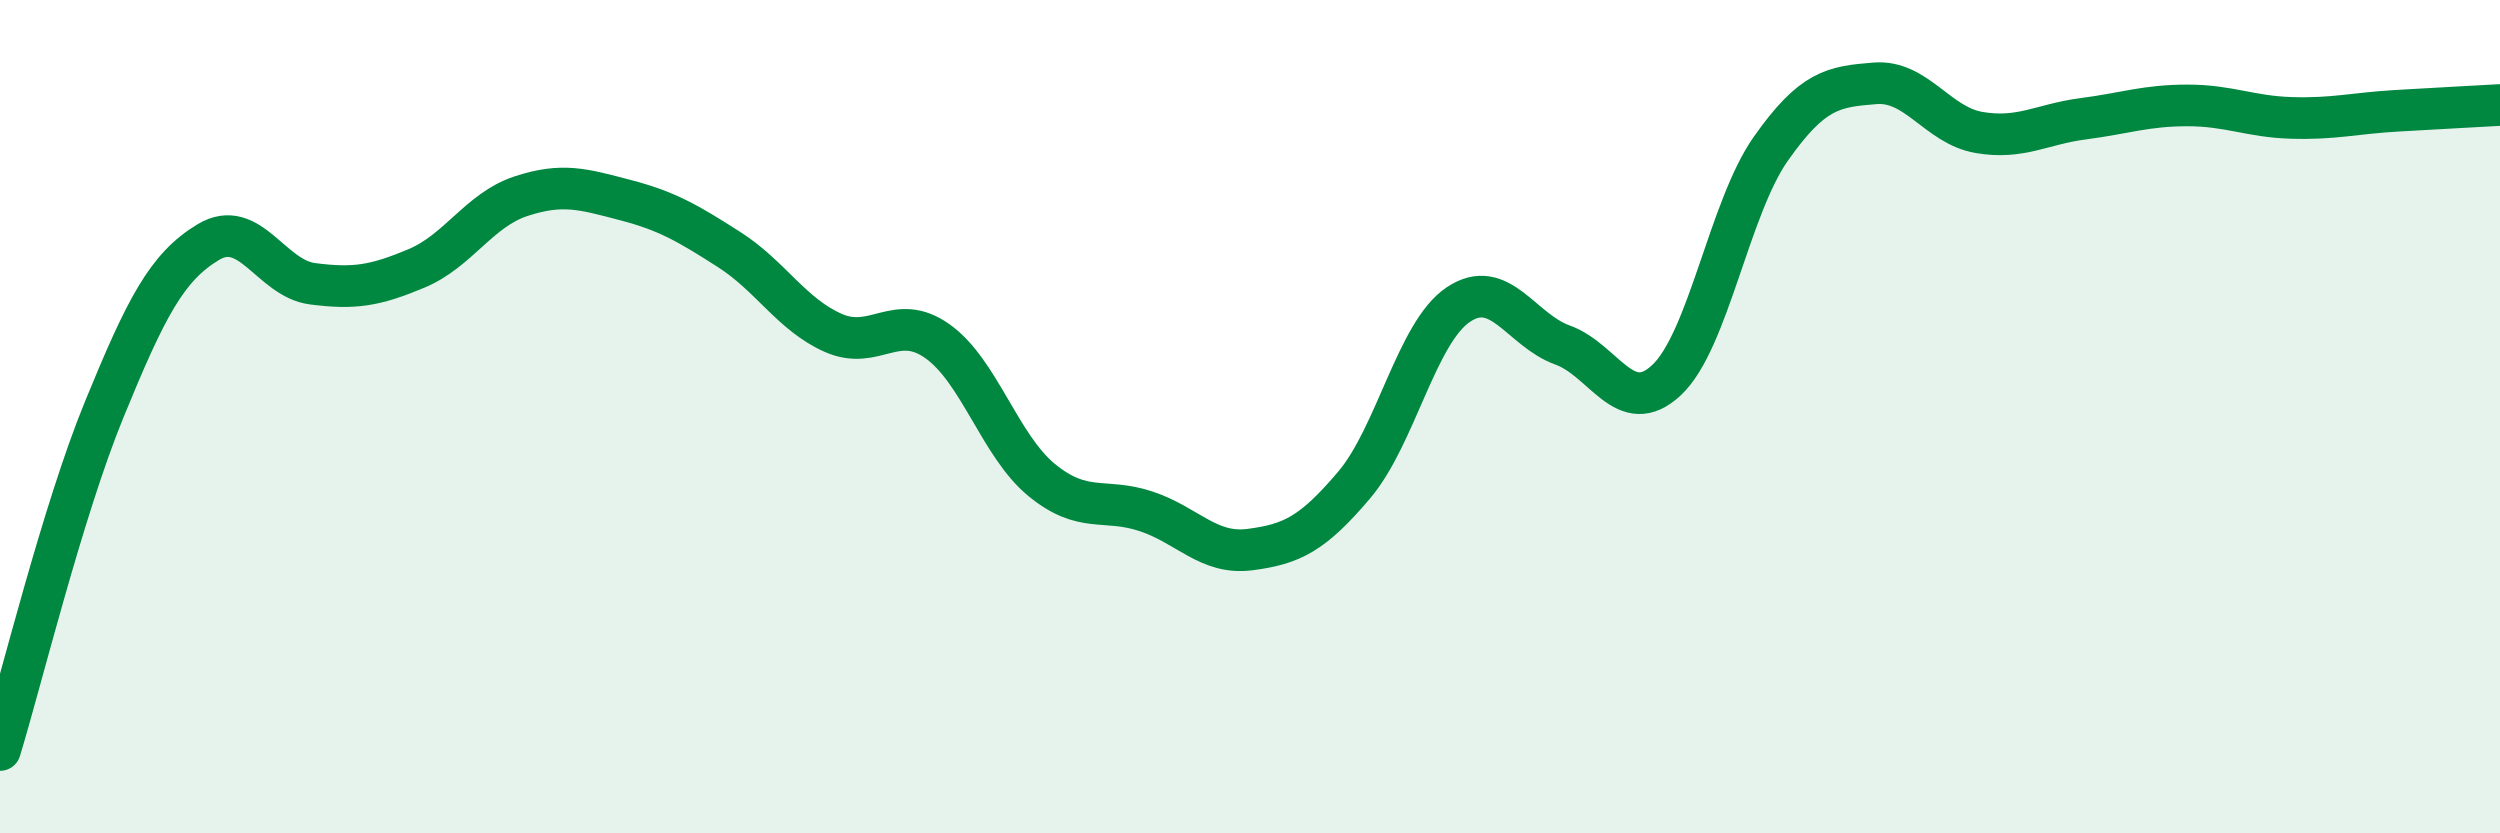
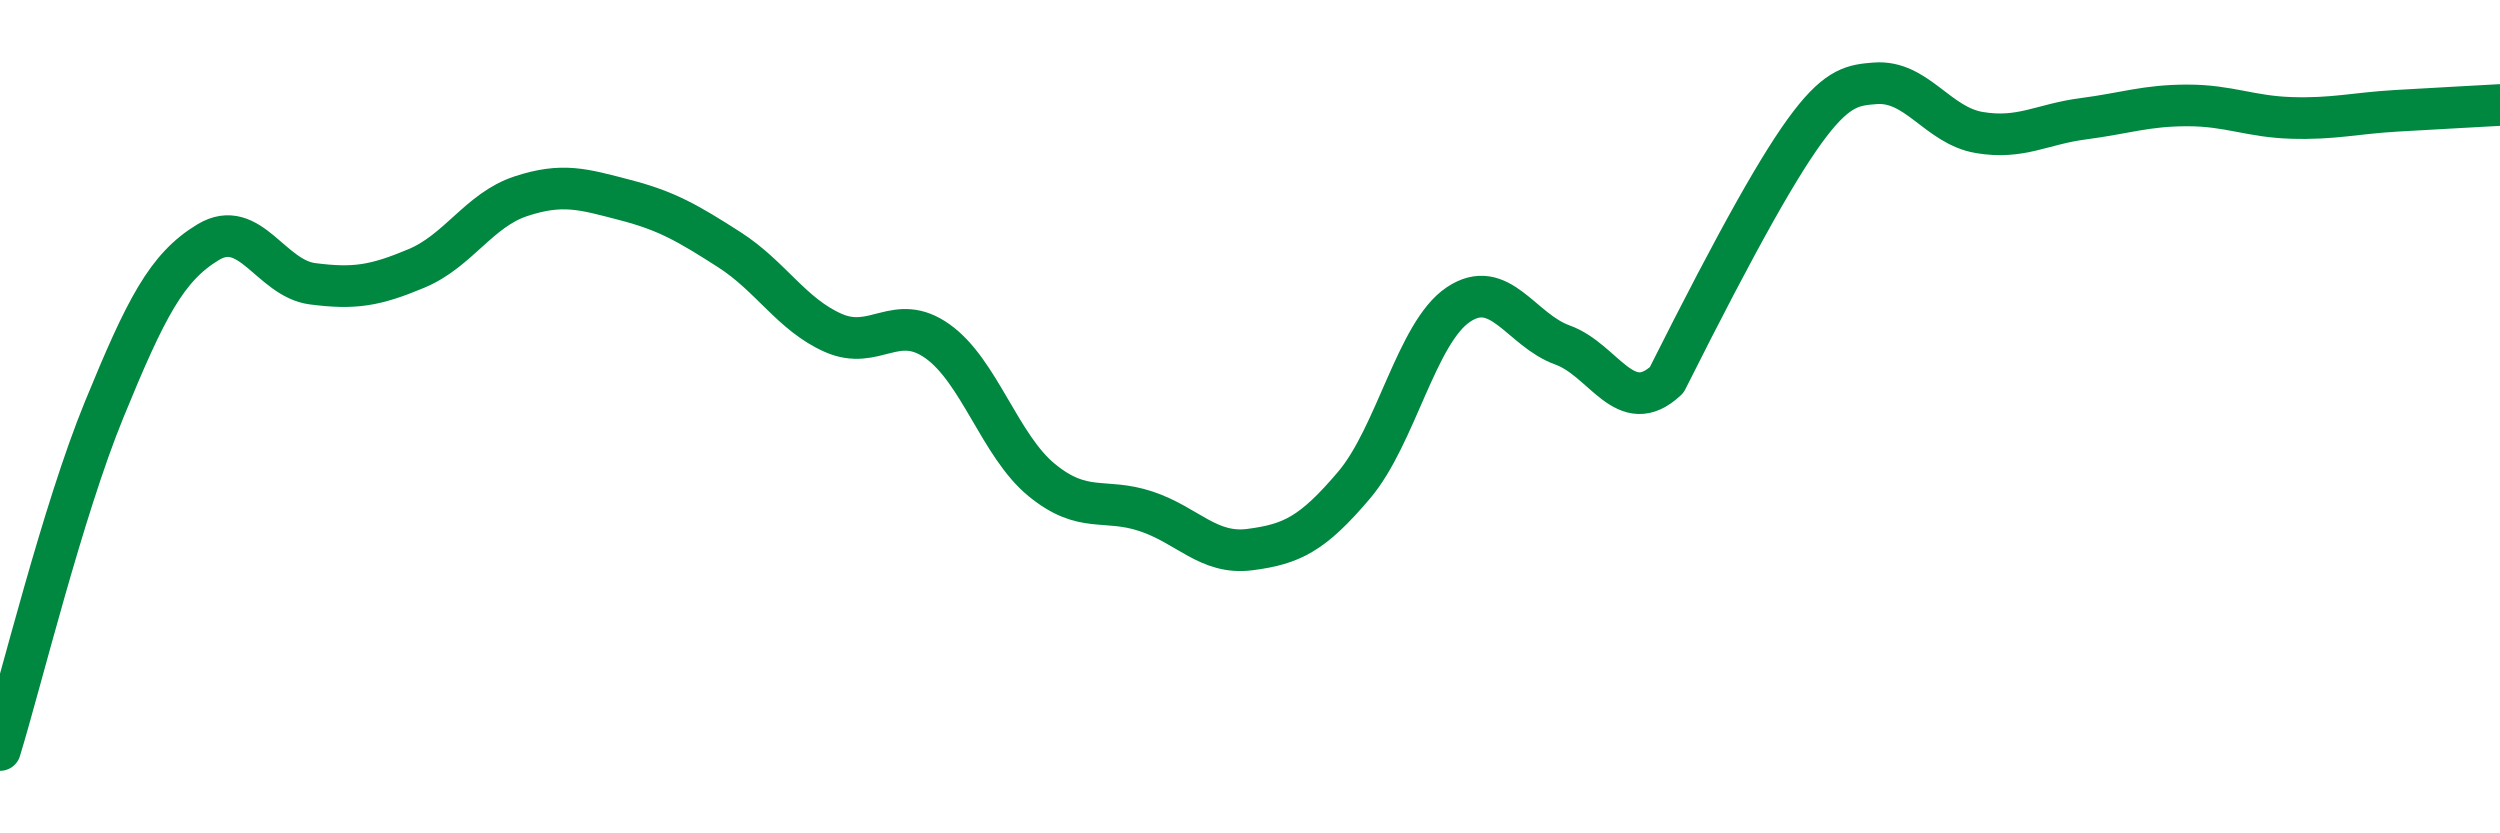
<svg xmlns="http://www.w3.org/2000/svg" width="60" height="20" viewBox="0 0 60 20">
-   <path d="M 0,18 C 0.5,16.37 1.5,12.27 2.5,9.83 C 3.5,7.39 4,6.41 5,5.81 C 6,5.21 6.5,6.68 7.5,6.81 C 8.5,6.94 9,6.86 10,6.44 C 11,6.02 11.5,5.04 12.5,4.71 C 13.5,4.38 14,4.54 15,4.8 C 16,5.06 16.5,5.35 17.5,5.99 C 18.5,6.63 19,7.55 20,7.99 C 21,8.43 21.5,7.48 22.5,8.19 C 23.5,8.9 24,10.7 25,11.52 C 26,12.34 26.5,11.94 27.5,12.27 C 28.5,12.6 29,13.32 30,13.19 C 31,13.06 31.5,12.82 32.5,11.64 C 33.5,10.46 34,7.98 35,7.31 C 36,6.64 36.5,7.92 37.5,8.28 C 38.5,8.64 39,10.06 40,9.12 C 41,8.18 41.5,4.99 42.5,3.57 C 43.5,2.15 44,2.08 45,2 C 46,1.92 46.5,3.01 47.5,3.18 C 48.5,3.35 49,2.98 50,2.85 C 51,2.72 51.5,2.53 52.5,2.53 C 53.5,2.53 54,2.8 55,2.83 C 56,2.86 56.5,2.72 57.5,2.66 C 58.5,2.6 59.5,2.55 60,2.52L60 20L0 20Z" fill="#008740" opacity="0.1" stroke-linecap="round" stroke-linejoin="round" />
-   <path d="M 0,18 C 0.5,16.37 1.5,12.27 2.5,9.83 C 3.5,7.39 4,6.41 5,5.81 C 6,5.21 6.5,6.68 7.5,6.81 C 8.5,6.94 9,6.86 10,6.44 C 11,6.02 11.5,5.04 12.5,4.71 C 13.5,4.38 14,4.54 15,4.8 C 16,5.06 16.5,5.35 17.5,5.99 C 18.5,6.63 19,7.55 20,7.99 C 21,8.43 21.5,7.48 22.5,8.19 C 23.5,8.9 24,10.7 25,11.52 C 26,12.34 26.5,11.94 27.5,12.27 C 28.5,12.6 29,13.32 30,13.19 C 31,13.06 31.5,12.82 32.5,11.64 C 33.5,10.46 34,7.98 35,7.31 C 36,6.64 36.5,7.92 37.5,8.28 C 38.5,8.64 39,10.06 40,9.12 C 41,8.18 41.5,4.99 42.5,3.57 C 43.5,2.15 44,2.08 45,2 C 46,1.92 46.5,3.01 47.5,3.18 C 48.5,3.35 49,2.98 50,2.85 C 51,2.72 51.5,2.53 52.5,2.53 C 53.5,2.53 54,2.8 55,2.83 C 56,2.86 56.5,2.72 57.5,2.66 C 58.5,2.6 59.5,2.55 60,2.52" stroke="#008740" stroke-width="1" fill="none" stroke-linecap="round" stroke-linejoin="round" />
+   <path d="M 0,18 C 0.5,16.37 1.5,12.27 2.5,9.83 C 3.5,7.39 4,6.41 5,5.81 C 6,5.21 6.5,6.68 7.5,6.81 C 8.5,6.94 9,6.86 10,6.44 C 11,6.02 11.5,5.04 12.5,4.71 C 13.5,4.38 14,4.54 15,4.8 C 16,5.06 16.5,5.35 17.5,5.99 C 18.5,6.63 19,7.55 20,7.99 C 21,8.43 21.5,7.48 22.5,8.19 C 23.5,8.9 24,10.7 25,11.52 C 26,12.34 26.5,11.94 27.5,12.27 C 28.5,12.6 29,13.32 30,13.19 C 31,13.06 31.5,12.82 32.5,11.64 C 33.5,10.46 34,7.98 35,7.31 C 36,6.64 36.5,7.92 37.5,8.28 C 38.5,8.64 39,10.06 40,9.12 C 43.5,2.15 44,2.08 45,2 C 46,1.92 46.5,3.01 47.5,3.18 C 48.5,3.35 49,2.98 50,2.85 C 51,2.72 51.5,2.53 52.5,2.53 C 53.5,2.53 54,2.8 55,2.83 C 56,2.86 56.5,2.72 57.5,2.66 C 58.5,2.6 59.5,2.55 60,2.52" stroke="#008740" stroke-width="1" fill="none" stroke-linecap="round" stroke-linejoin="round" />
</svg>